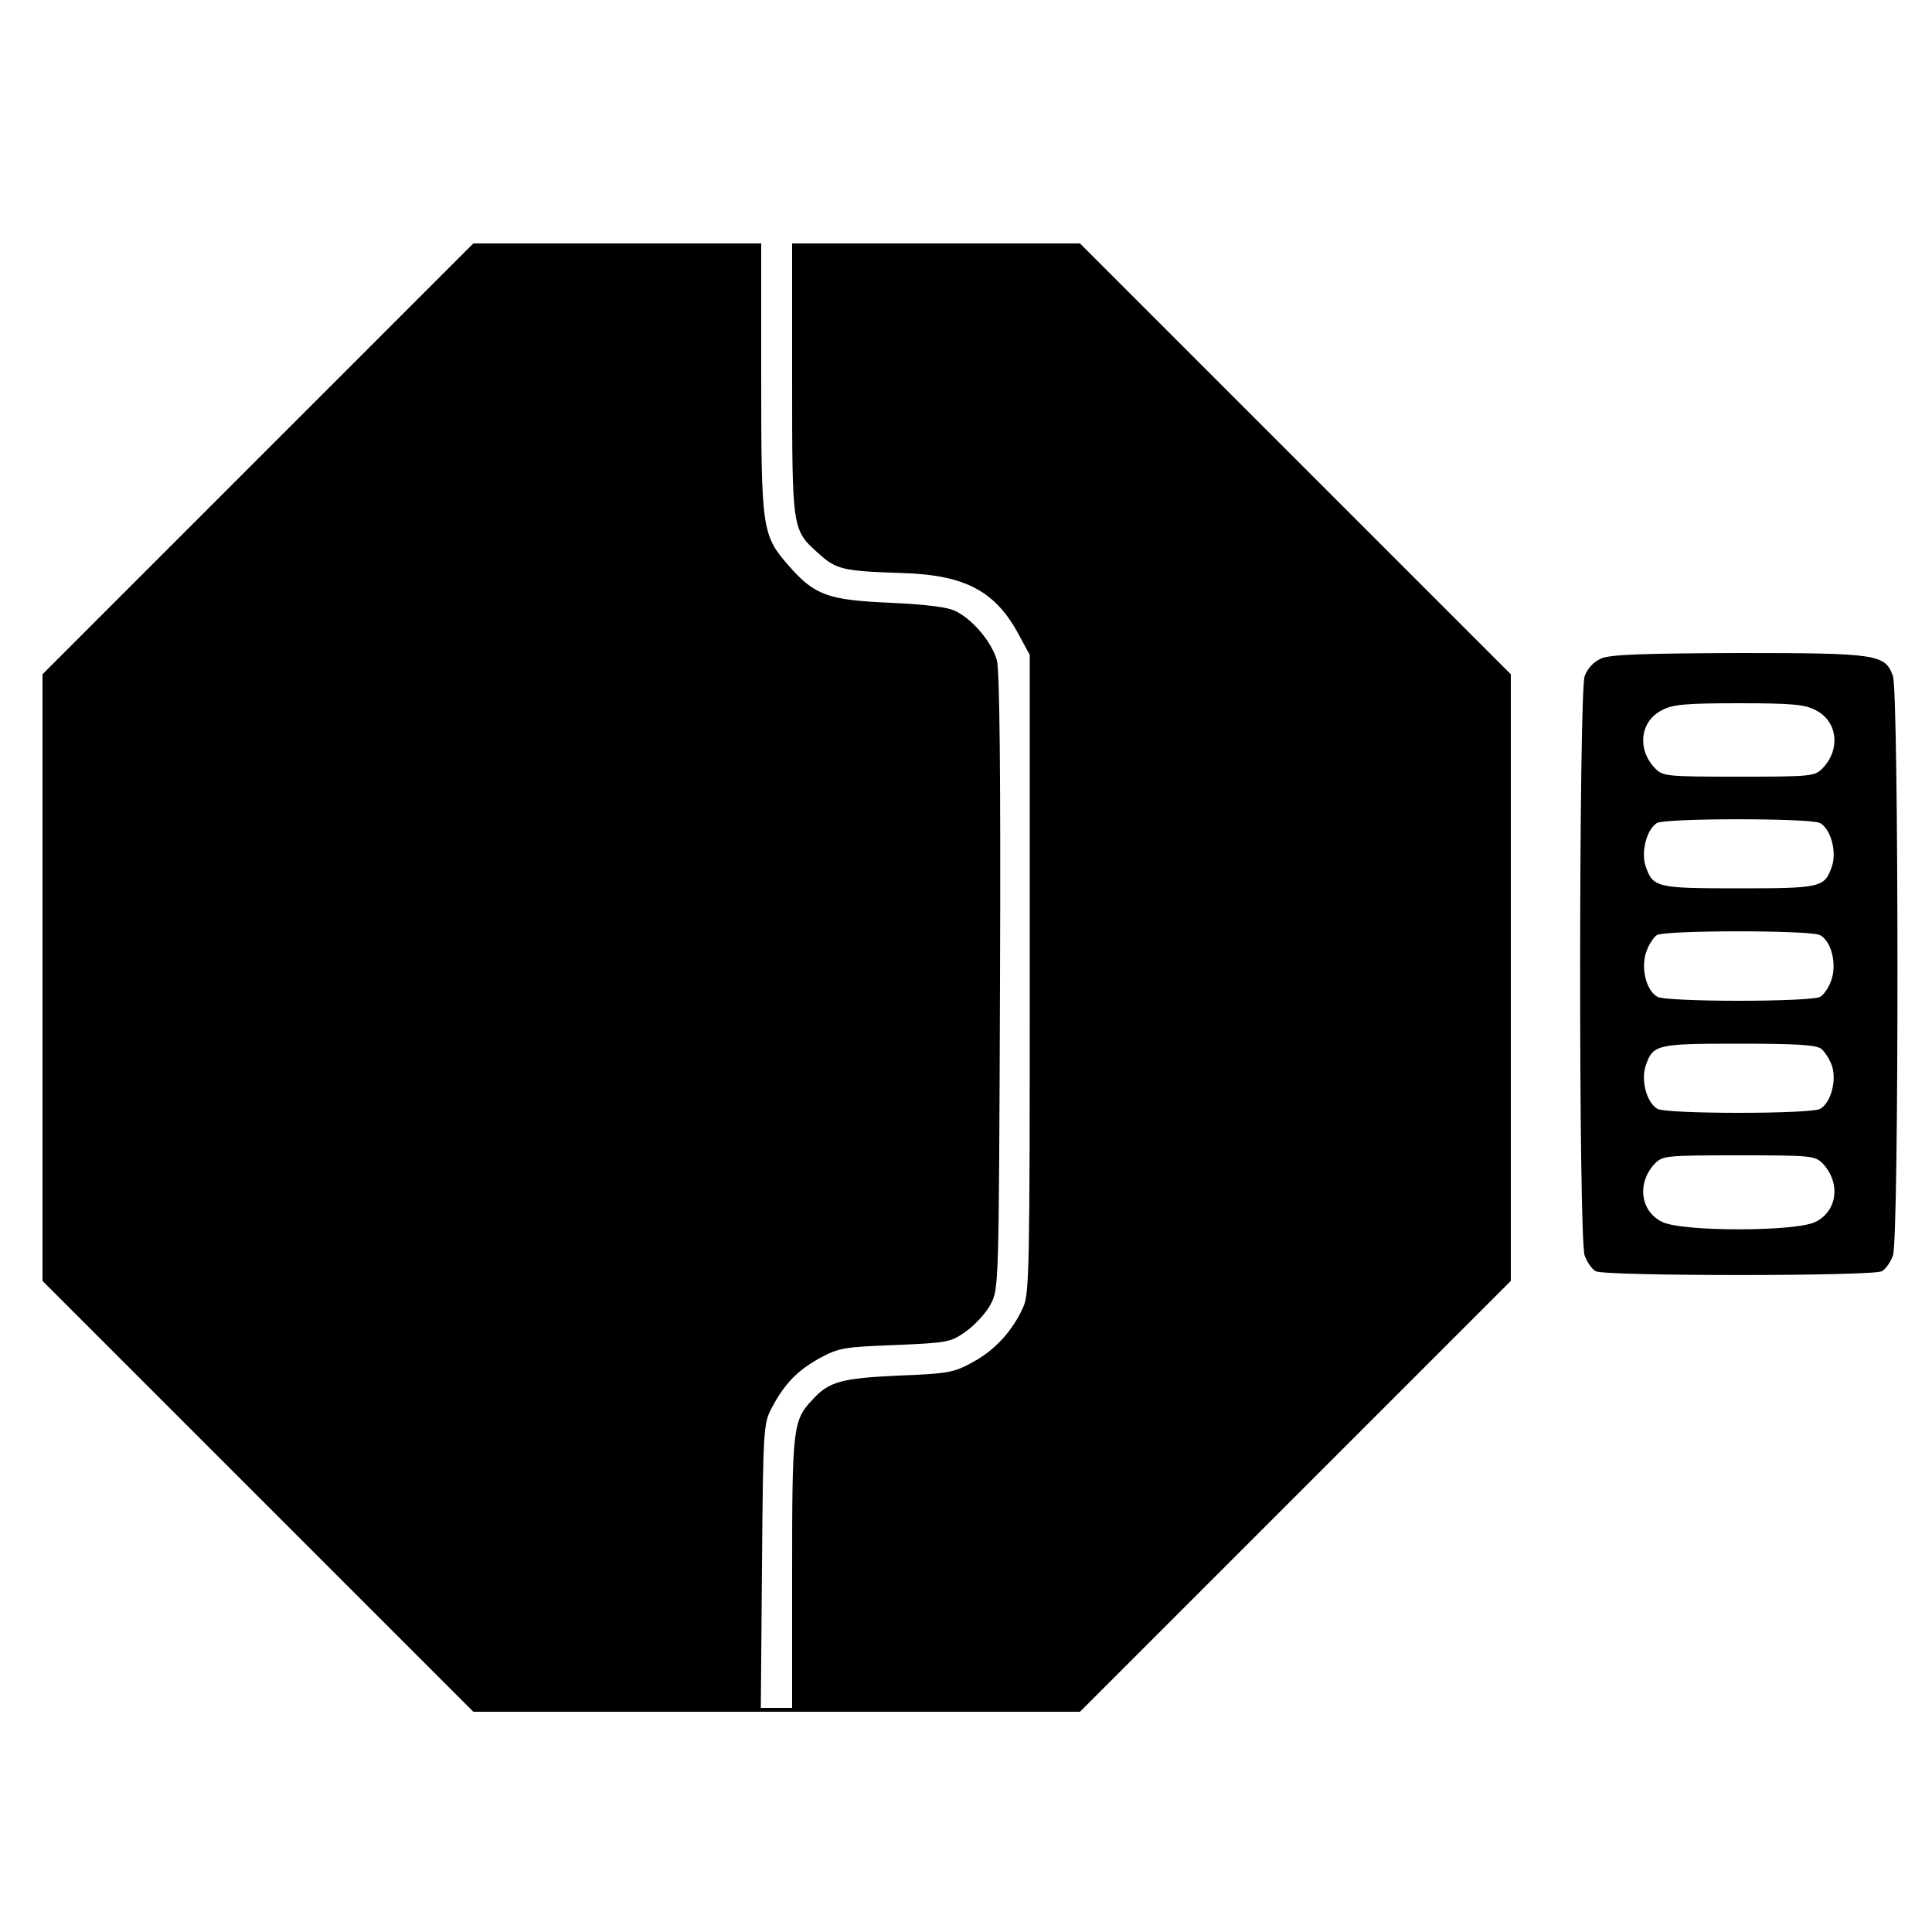
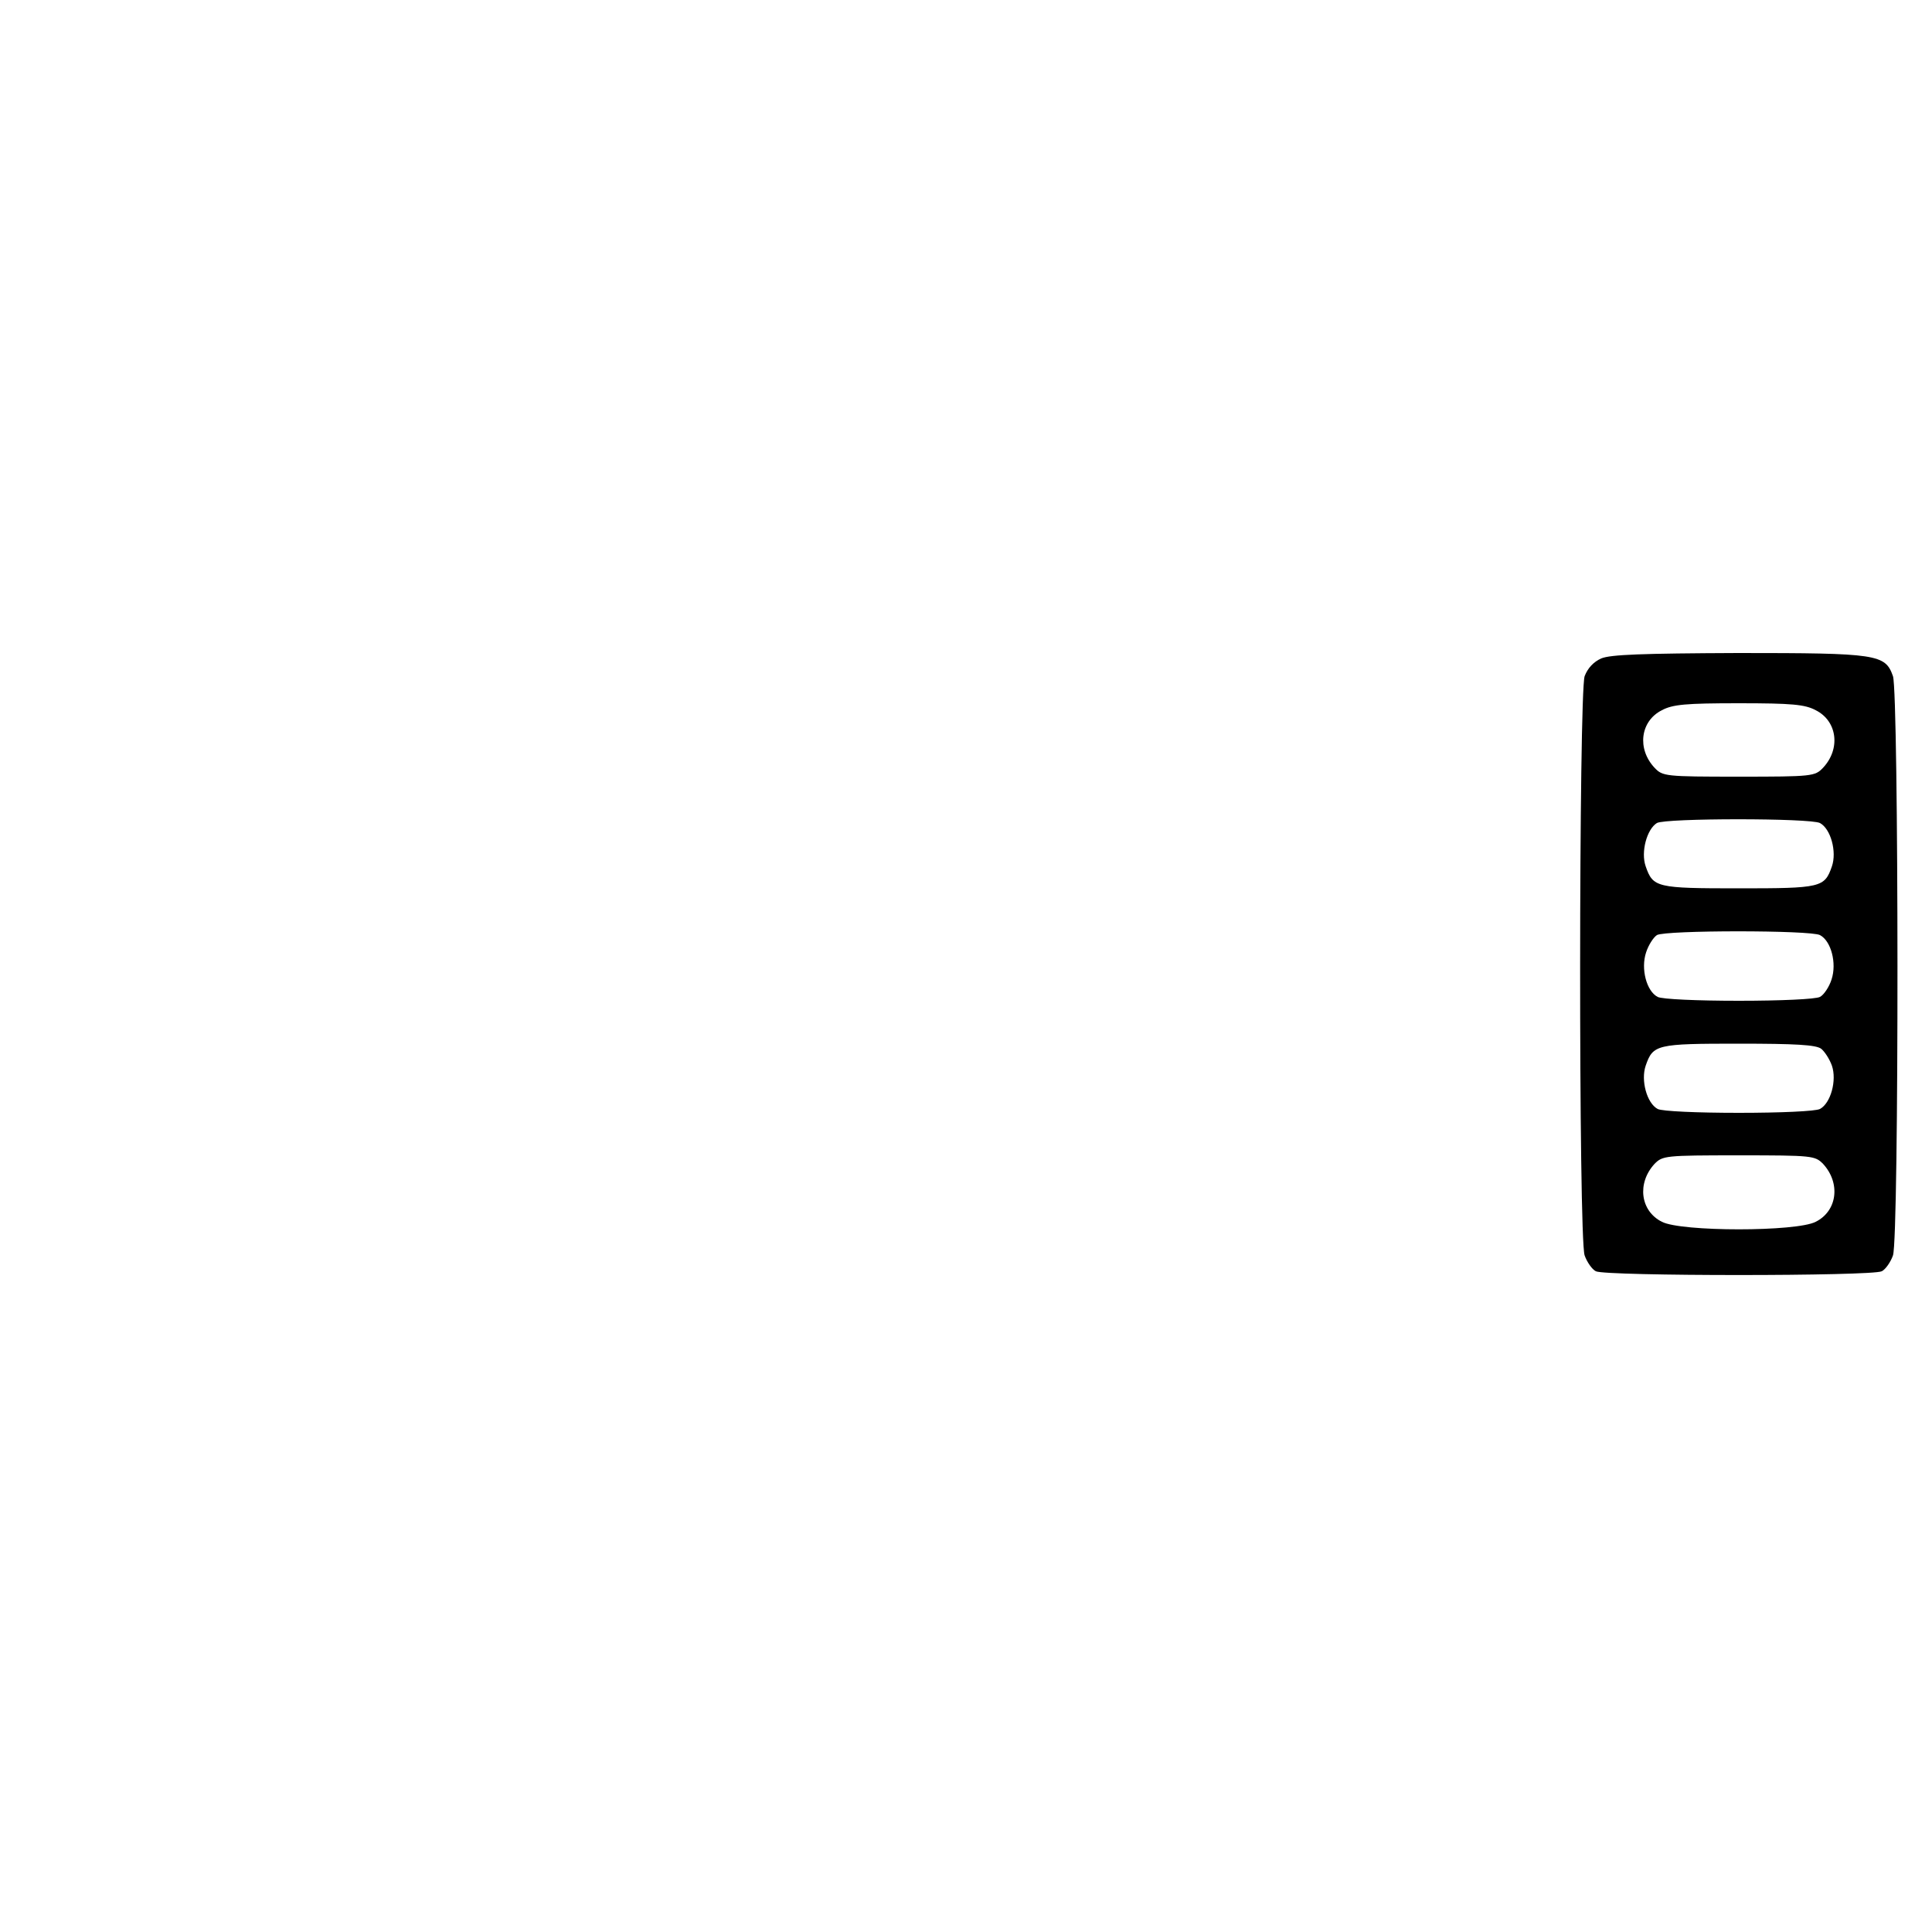
<svg xmlns="http://www.w3.org/2000/svg" version="1.0" width="500" height="500" viewBox="0 0 500 500" preserveAspectRatio="xMidYMid meet">
  <g transform="translate(0,500) scale(0.1,-0.1)" fill="#000000" stroke="none">
-     <path d="M667 3812 l-557 -557 0 -785 0 -785 558 -558 557 -557 785 0 785 0 558 558 557 557 0 785 0 785 -558 558 -557 557 -373 0 -372 0 0 -350 c0 -392 0 -391 68 -452 46 -42 63 -46 217 -51 164 -5 242 -47 303 -162 l27 -50 0 -825 c0 -762 -1 -828 -17 -863 -28 -62 -73 -111 -130 -142 -49 -27 -63 -30 -193 -35 -147 -7 -179 -15 -222 -62 -51 -54 -53 -72 -53 -448 l0 -350 -40 0 -41 0 3 368 c3 356 4 368 25 408 34 64 67 97 124 129 50 27 63 29 195 34 138 6 144 7 185 36 23 17 52 48 63 70 21 39 21 51 24 833 2 538 -1 806 -8 833 -13 46 -60 103 -104 126 -22 12 -72 18 -171 23 -162 7 -196 19 -263 95 -70 80 -72 93 -72 487 l0 348 -373 0 -372 0 -558 -558z" />
    <path d="M4144 3296 c-20 -9 -35 -25 -43 -46 -15 -46 -16 -1453 0 -1499 6 -17 19 -36 29 -41 25 -13 715 -13 740 0 10 5 23 24 29 41 16 46 15 1453 0 1499 -20 57 -40 60 -401 60 -249 -1 -330 -4 -354 -14z m555 -134 c56 -28 65 -100 19 -149 -21 -22 -27 -23 -218 -23 -191 0 -197 1 -218 23 -46 49 -37 121 19 149 28 15 62 18 199 18 137 0 171 -3 199 -18z m11 -292 c28 -15 44 -74 31 -112 -19 -55 -28 -57 -241 -57 -213 0 -222 2 -241 57 -13 37 3 96 29 112 22 13 398 13 422 0z m0 -290 c29 -15 44 -73 30 -115 -6 -19 -20 -40 -30 -45 -11 -6 -103 -10 -210 -10 -107 0 -199 4 -210 10 -29 15 -44 73 -30 115 6 19 19 39 28 45 22 13 398 13 422 0z m3 -294 c9 -7 22 -27 28 -44 13 -38 -3 -97 -31 -112 -11 -6 -103 -10 -210 -10 -107 0 -199 4 -210 10 -28 15 -44 74 -31 112 19 55 28 57 241 57 147 0 199 -3 213 -13z m5 -298 c46 -50 37 -122 -19 -150 -50 -26 -348 -26 -398 0 -56 28 -65 100 -19 150 21 21 27 22 218 22 191 0 197 -1 218 -22z" />
  </g>
</svg>